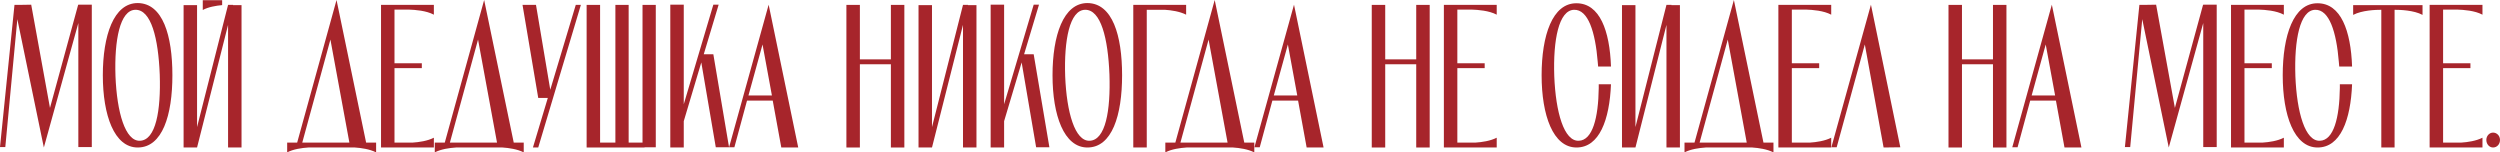
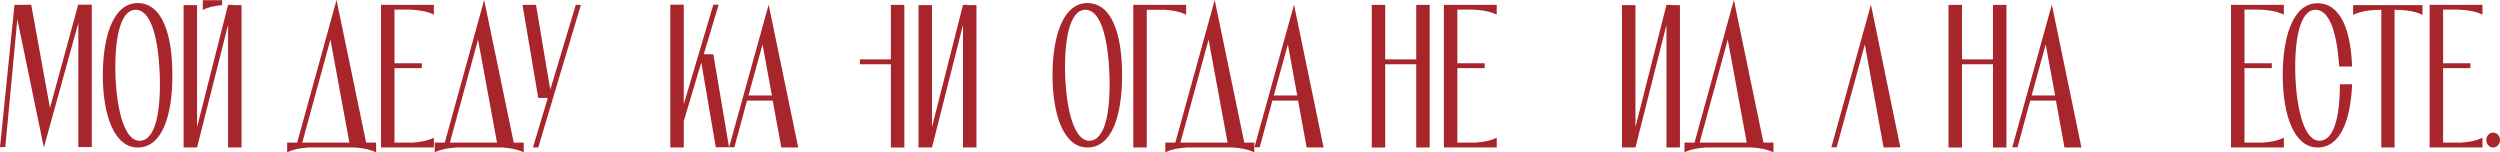
<svg xmlns="http://www.w3.org/2000/svg" viewBox="0 0 245.093 14.94" fill="none">
  <path d="M7.68 0.46H9V14.42H7.68V2.26L4.3 14.46L4.1 13.5L1.7 1.88L0.52 14.42H0L1.42 0.48H1.84L3.06 0.46L4.9 10.58L7.66 0.48H7.68V0.46Z" fill="#A7252B" />
  <path d="M13.501 0.3C15.961 0.32 16.901 3.48 16.901 7.38C16.901 11.3 15.921 14.46 13.501 14.46C11.201 14.46 10.081 11.3 10.081 7.38C10.081 3.48 11.141 0.3 13.501 0.3ZM13.721 13.8C15.281 13.74 15.781 10.84 15.661 7.3C15.521 3.76 14.821 0.92 13.261 0.96C11.761 1 11.201 3.92 11.321 7.46C11.461 11.02 12.281 13.86 13.721 13.8Z" fill="#A7252B" />
  <path d="M22.839 0.5H23.679V14.46H22.359V2.44L19.319 14.46H17.999V0.5H19.319V12.46L22.359 0.48H22.859L22.839 0.5ZM21.779 0.02C21.779 0.18 21.779 0.34 21.779 0.5C21.179 0.56 20.419 0.68 19.879 0.98V0.02H21.779Z" fill="#A7252B" />
  <path d="M36.873 14.94C36.253 14.62 35.413 14.5 34.793 14.46H30.233C29.593 14.5 28.753 14.62 28.153 14.94V13.98H34.253L32.393 3.88L29.633 13.98H29.133L32.993 0L35.893 13.98H36.873V14.94Z" fill="#A7252B" />
  <path d="M40.075 0.94H38.675V6.2H41.355V6.68H38.675V13.98H40.455C41.074 13.94 41.914 13.82 42.535 13.5V14.46H37.355V0.48H42.535V1.44C41.795 1.04 40.694 0.96 40.075 0.94Z" fill="#A7252B" />
  <path d="M51.345 14.94C50.726 14.62 49.885 14.5 49.265 14.46H44.705C44.066 14.5 43.225 14.62 42.625 14.94V13.98H48.726L46.866 3.88L44.106 13.98H43.605L47.465 0L50.366 13.98H51.345V14.94Z" fill="#A7252B" />
  <path d="M56.447 0.48H56.947L52.767 14.46H52.247L53.707 9.6H52.767L51.227 0.48H52.547L53.947 8.8L56.447 0.48Z" fill="#A7252B" />
-   <path d="M64.291 0.48V14.44H63.191V14.46H57.511V0.48H58.831V13.98H60.331V0.48H61.631V13.98H62.991V0.48H64.291Z" fill="#A7252B" />
  <path d="M70.174 14.44L68.754 6.12L67.034 11.88V14.46H65.714V0.46H67.034V10.22L69.934 0.46H70.454L68.994 5.32H69.934L71.474 14.44H70.174Z" fill="#A7252B" />
  <path d="M76.596 14.46L75.756 9.86H73.236L71.996 14.44H71.476L75.356 0.46L75.556 1.42L78.256 14.46H76.596ZM73.376 9.36H75.676L74.756 4.36L73.376 9.36Z" fill="#A7252B" />
-   <path d="M88.66 14.46H87.34V6.3H84.3V14.46H82.979V0.48H84.3V5.82H87.34V0.48H88.66V14.46Z" fill="#A7252B" />
+   <path d="M88.66 14.46H87.34V6.3H84.3V14.46V0.48H84.3V5.82H87.34V0.48H88.66V14.46Z" fill="#A7252B" />
  <path d="M94.89 0.5H95.73V14.46H94.41V2.44L91.37 14.46H90.05V0.5H91.37V12.46L94.41 0.48H94.91L94.89 0.5Z" fill="#A7252B" />
-   <path d="M101.58 14.44L100.16 6.12L98.44 11.88V14.46H97.12V0.46H98.44V10.22L101.34 0.46H101.86L100.4 5.32H101.34L102.88 14.44H101.58Z" fill="#A7252B" />
  <path d="M106.607 0.3C109.067 0.32 110.007 3.48 110.007 7.38C110.007 11.3 109.027 14.46 106.607 14.46C104.307 14.46 103.187 11.3 103.187 7.38C103.187 3.48 104.247 0.3 106.607 0.3ZM106.827 13.8C108.387 13.74 108.887 10.84 108.767 7.3C108.627 3.76 107.927 0.92 106.367 0.96C104.867 1 104.307 3.92 104.427 7.46C104.567 11.02 105.387 13.86 106.827 13.8Z" fill="#A7252B" />
  <path d="M116.285 1.44C115.665 1.12 114.825 1 114.204 0.96H112.425V14.46H111.104V0.48H116.285V1.44Z" fill="#A7252B" />
  <path d="M122.967 14.94C122.347 14.62 121.507 14.5 120.886 14.46H116.327C115.687 14.5 114.847 14.62 114.246 14.94V13.98H120.347L118.486 3.88L115.726 13.98H115.227L119.087 0L121.986 13.98H122.967V14.94Z" fill="#A7252B" />
  <path d="M128.1 14.46L127.26 9.86H124.74L123.5 14.44H122.98L126.86 0.46L127.06 1.42L129.76 14.46H128.1ZM124.88 9.36H127.18L126.26 4.36L124.88 9.36Z" fill="#A7252B" />
  <path d="M140.163 14.46H138.843V6.3H135.803V14.46H134.483V0.48H135.803V5.82H138.843V0.48H140.163V14.46Z" fill="#A7252B" />
  <path d="M144.274 0.94H142.874V6.2H145.554V6.68H142.874V13.98H144.654C145.274 13.94 146.114 13.82 146.734 13.5V14.46H141.554V0.48H146.734V1.44C145.994 1.04 144.894 0.96 144.274 0.94Z" fill="#A7252B" />
-   <path d="M156.736 8.26H157.936C157.796 11.76 156.796 14.46 154.556 14.46C152.256 14.46 151.136 11.3 151.136 7.38C151.136 3.48 152.196 0.3 154.556 0.32C156.836 0.32 157.816 3.02 157.936 6.52H156.676C156.656 6.36 156.656 6.22 156.636 6.06C156.396 3.12 155.696 0.92 154.316 0.96C152.816 1 152.256 3.92 152.376 7.46C152.516 11.02 153.336 13.86 154.776 13.8C156.136 13.76 156.696 11.54 156.736 8.64C156.736 8.5 156.736 8.38 156.736 8.26Z" fill="#A7252B" />
  <path d="M163.855 0.5H164.695V14.46H163.375V2.44L160.335 14.46H159.015V0.5H160.335V12.46L163.375 0.48H163.875L163.855 0.5Z" fill="#A7252B" />
  <path d="M173.865 14.94C173.245 14.62 172.405 14.5 171.785 14.46H167.225C166.585 14.5 165.745 14.62 165.145 14.94V13.98H171.245L169.385 3.88L166.625 13.98H166.125L169.985 0L172.885 13.98H173.865V14.94Z" fill="#A7252B" />
-   <path d="M177.067 0.94H175.667V6.2H178.347V6.68H175.667V13.98H177.447C178.067 13.94 178.907 13.82 179.527 13.5V14.46H174.347V0.48H179.527V1.44C178.787 1.04 177.687 0.96 177.067 0.94Z" fill="#A7252B" />
  <path d="M186.302 14.44L184.662 14.46L182.822 4.36L180.062 14.44H179.542L183.422 0.46L186.302 14.44Z" fill="#A7252B" />
  <path d="M196.706 14.46H195.386V6.3H192.346V14.46H191.026V0.48H192.346V5.82H195.386V0.48H196.706V14.46Z" fill="#A7252B" />
  <path d="M202.397 14.46L201.557 9.86H199.037L197.797 14.44H197.277L201.157 0.46L201.357 1.42L204.057 14.46H202.397ZM199.177 9.36H201.477L200.557 4.36L199.177 9.36Z" fill="#A7252B" />
-   <path d="M216 0.46H217.32V14.42H216V2.26L212.62 14.46L212.42 13.5L210.02 1.88L208.84 14.42H208.32L209.74 0.48H210.16L211.38 0.46L213.22 10.58L215.98 0.48H216V0.46Z" fill="#A7252B" />
  <path d="M221.442 0.94H220.042V6.2H222.722V6.68H220.042V13.98H221.822C222.442 13.94 223.282 13.82 223.902 13.5V14.46H218.722V0.48H223.902V1.44C223.162 1.04 222.062 0.96 221.442 0.94Z" fill="#A7252B" />
  <path d="M229.392 8.26H230.592C230.452 11.76 229.452 14.46 227.212 14.46C224.912 14.46 223.792 11.3 223.792 7.38C223.792 3.48 224.852 0.3 227.212 0.32C229.492 0.32 230.472 3.02 230.592 6.52H229.332C229.312 6.36 229.312 6.22 229.292 6.06C229.052 3.12 228.352 0.92 226.972 0.96C225.472 1 224.912 3.92 225.032 7.46C225.172 11.02 225.992 13.86 227.432 13.8C228.792 13.76 229.352 11.54 229.392 8.64C229.392 8.5 229.392 8.38 229.392 8.26Z" fill="#A7252B" />
  <path d="M230.697 0.5H237.498V1.46C236.637 1 235.298 0.96 234.758 0.96V14.46H233.457V0.96C232.918 0.96 231.577 1 230.697 1.46V0.5Z" fill="#A7252B" />
  <path d="M240.914 0.94H239.514V6.2H242.194V6.68H239.514V13.98H241.294C241.914 13.94 242.754 13.82 243.374 13.5V14.46H238.194V0.48H243.374V1.44C242.634 1.04 241.534 0.96 240.914 0.94Z" fill="#A7252B" />
  <path d="M244.413 14.46C244.053 14.46 243.753 14.14 243.753 13.72C243.753 13.32 244.053 13 244.413 13C244.793 13 245.093 13.32 245.093 13.72C245.093 14.14 244.793 14.46 244.413 14.46Z" fill="#A7252B" />
</svg>